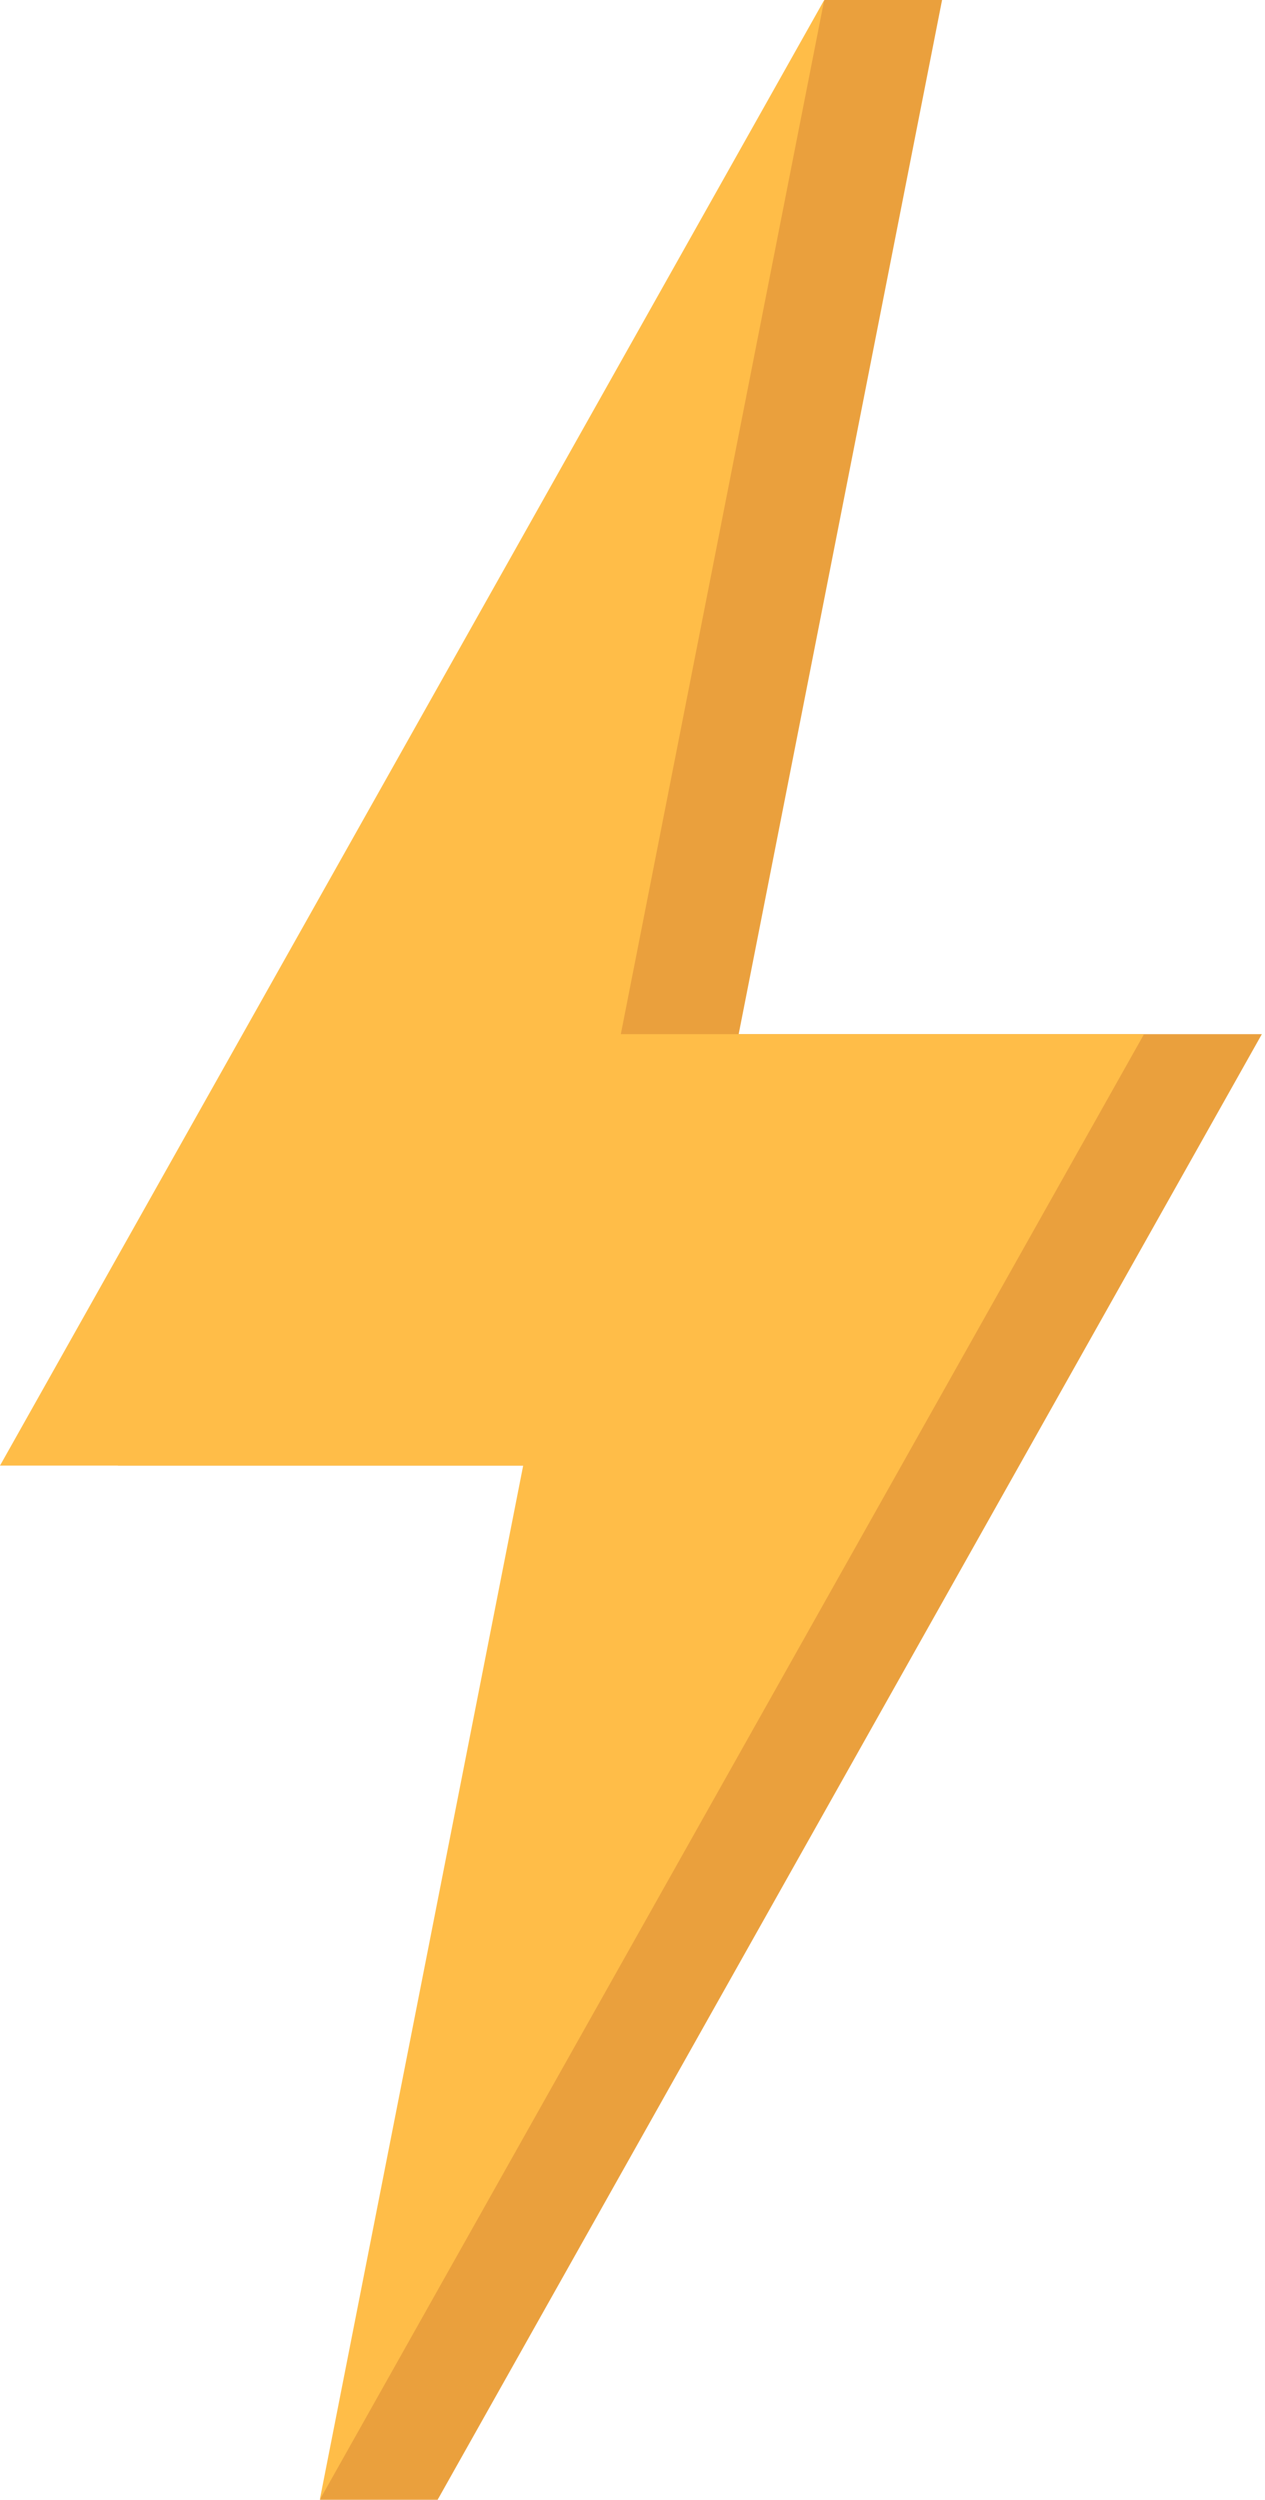
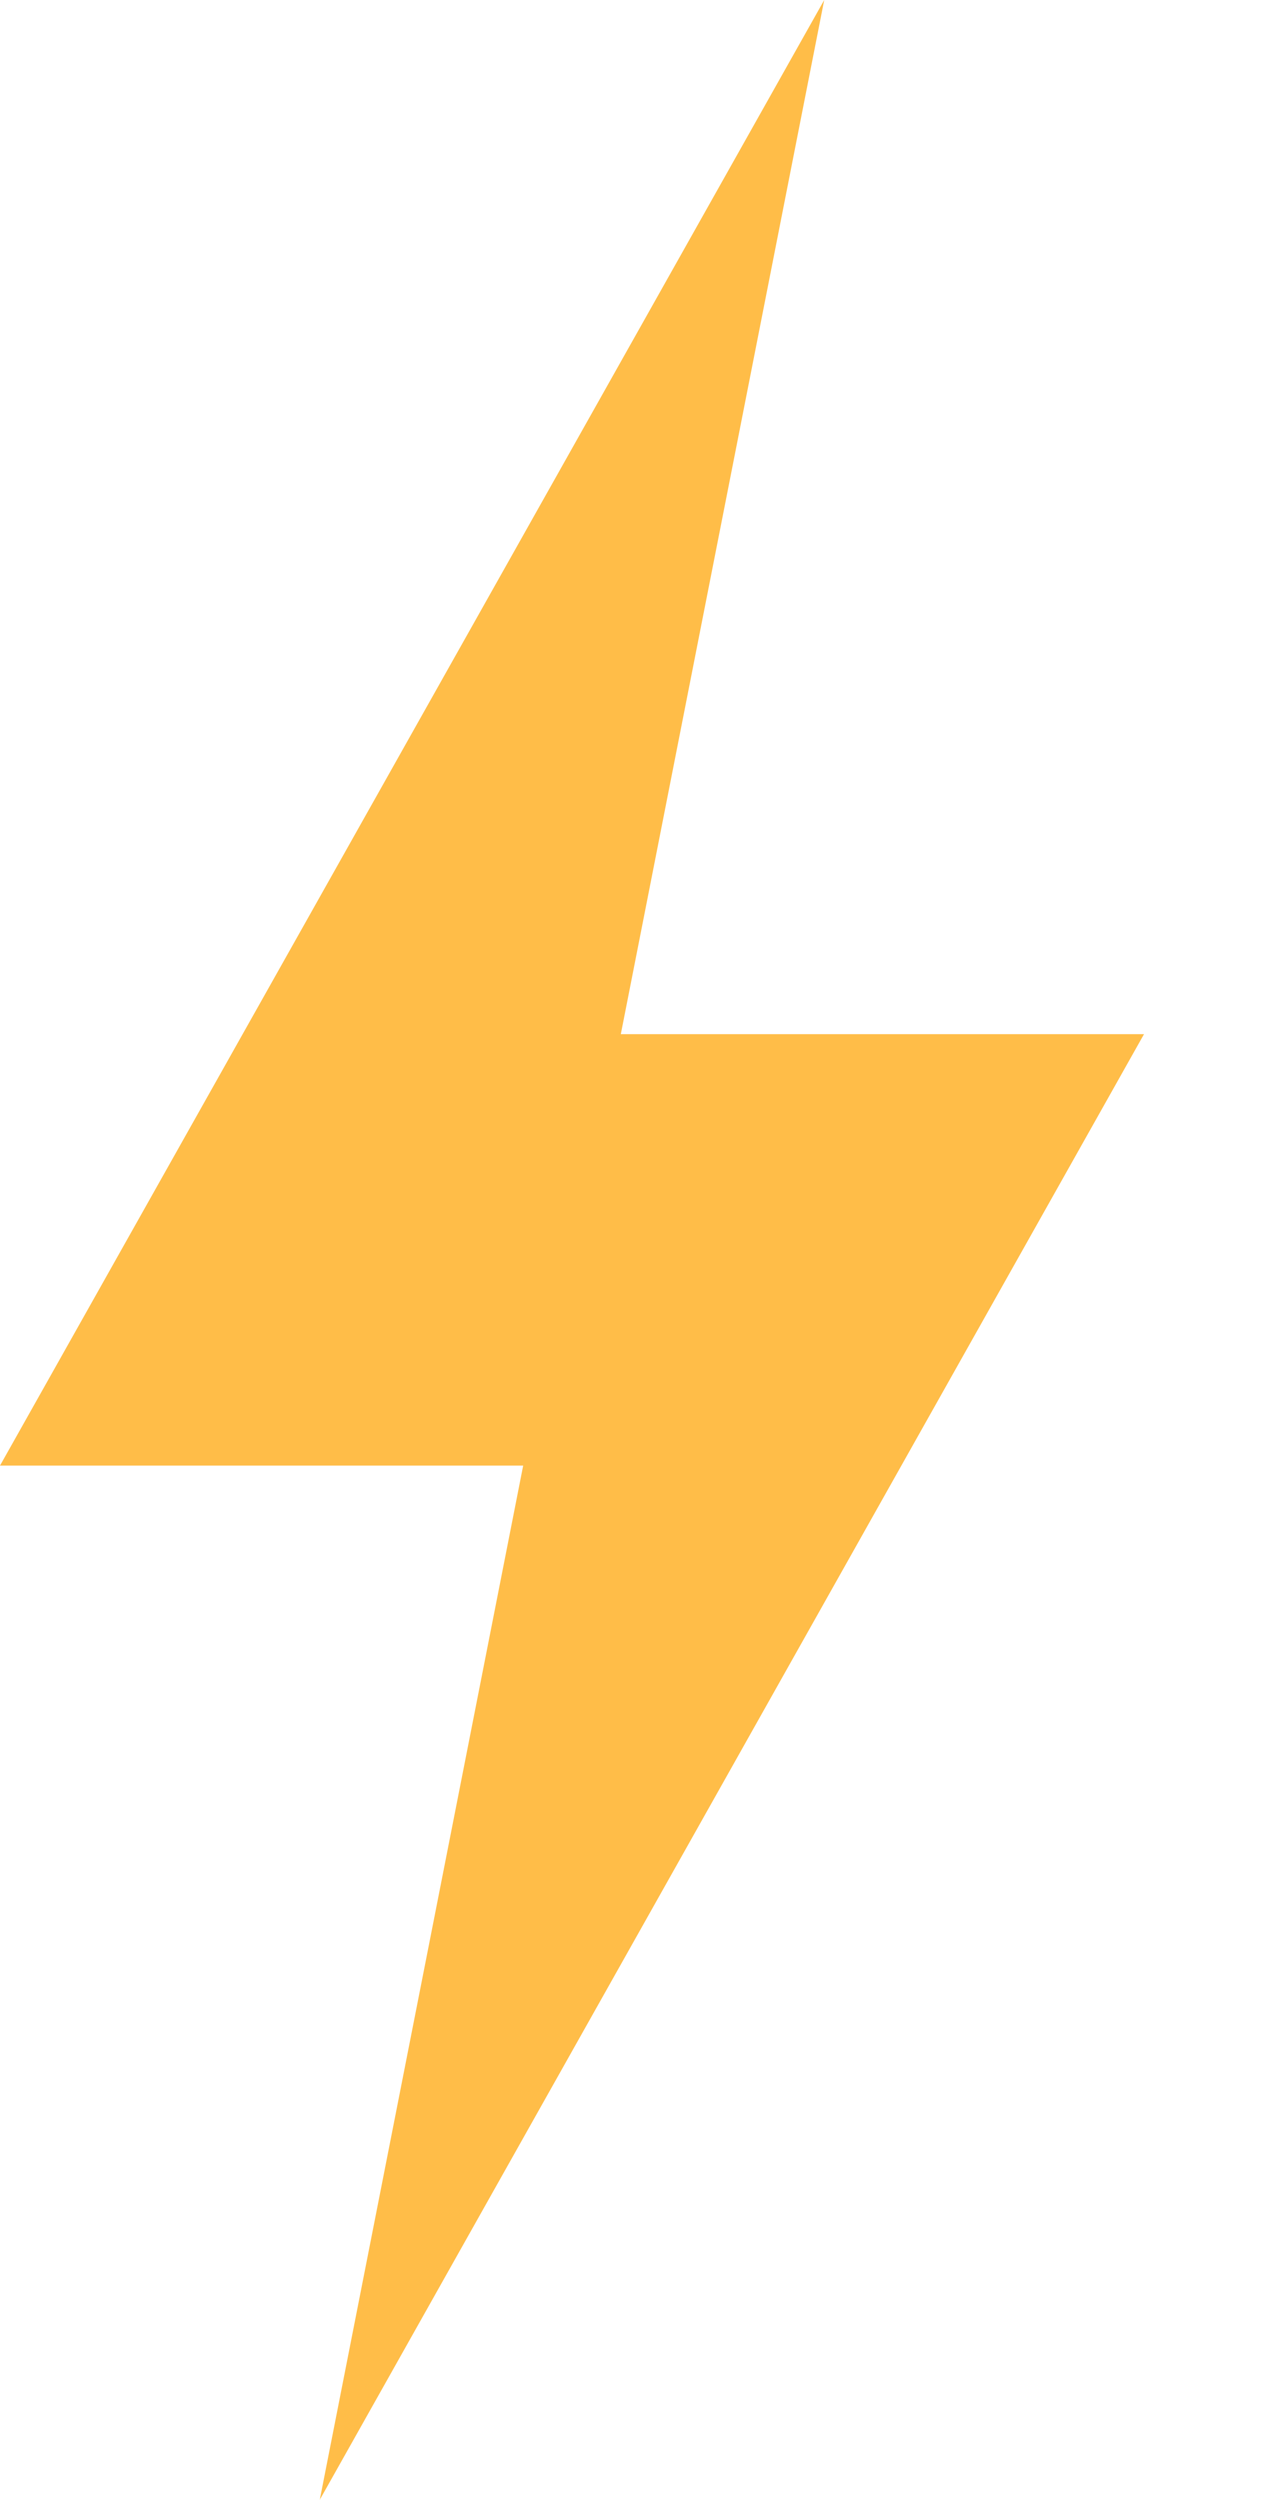
<svg xmlns="http://www.w3.org/2000/svg" width="197" height="389" viewBox="0 0 197 389" fill="none">
-   <path d="M68.151 389H49.832L99.826 228.067H18.352L128.389 0H146.709L115.033 160.933H196.508L68.151 389Z" fill="#EAA03D" />
  <path d="M49.8 389L81.475 228.067H0L128.357 0L96.681 160.933H178.157L49.8 389Z" fill="#FFBD48" />
</svg>